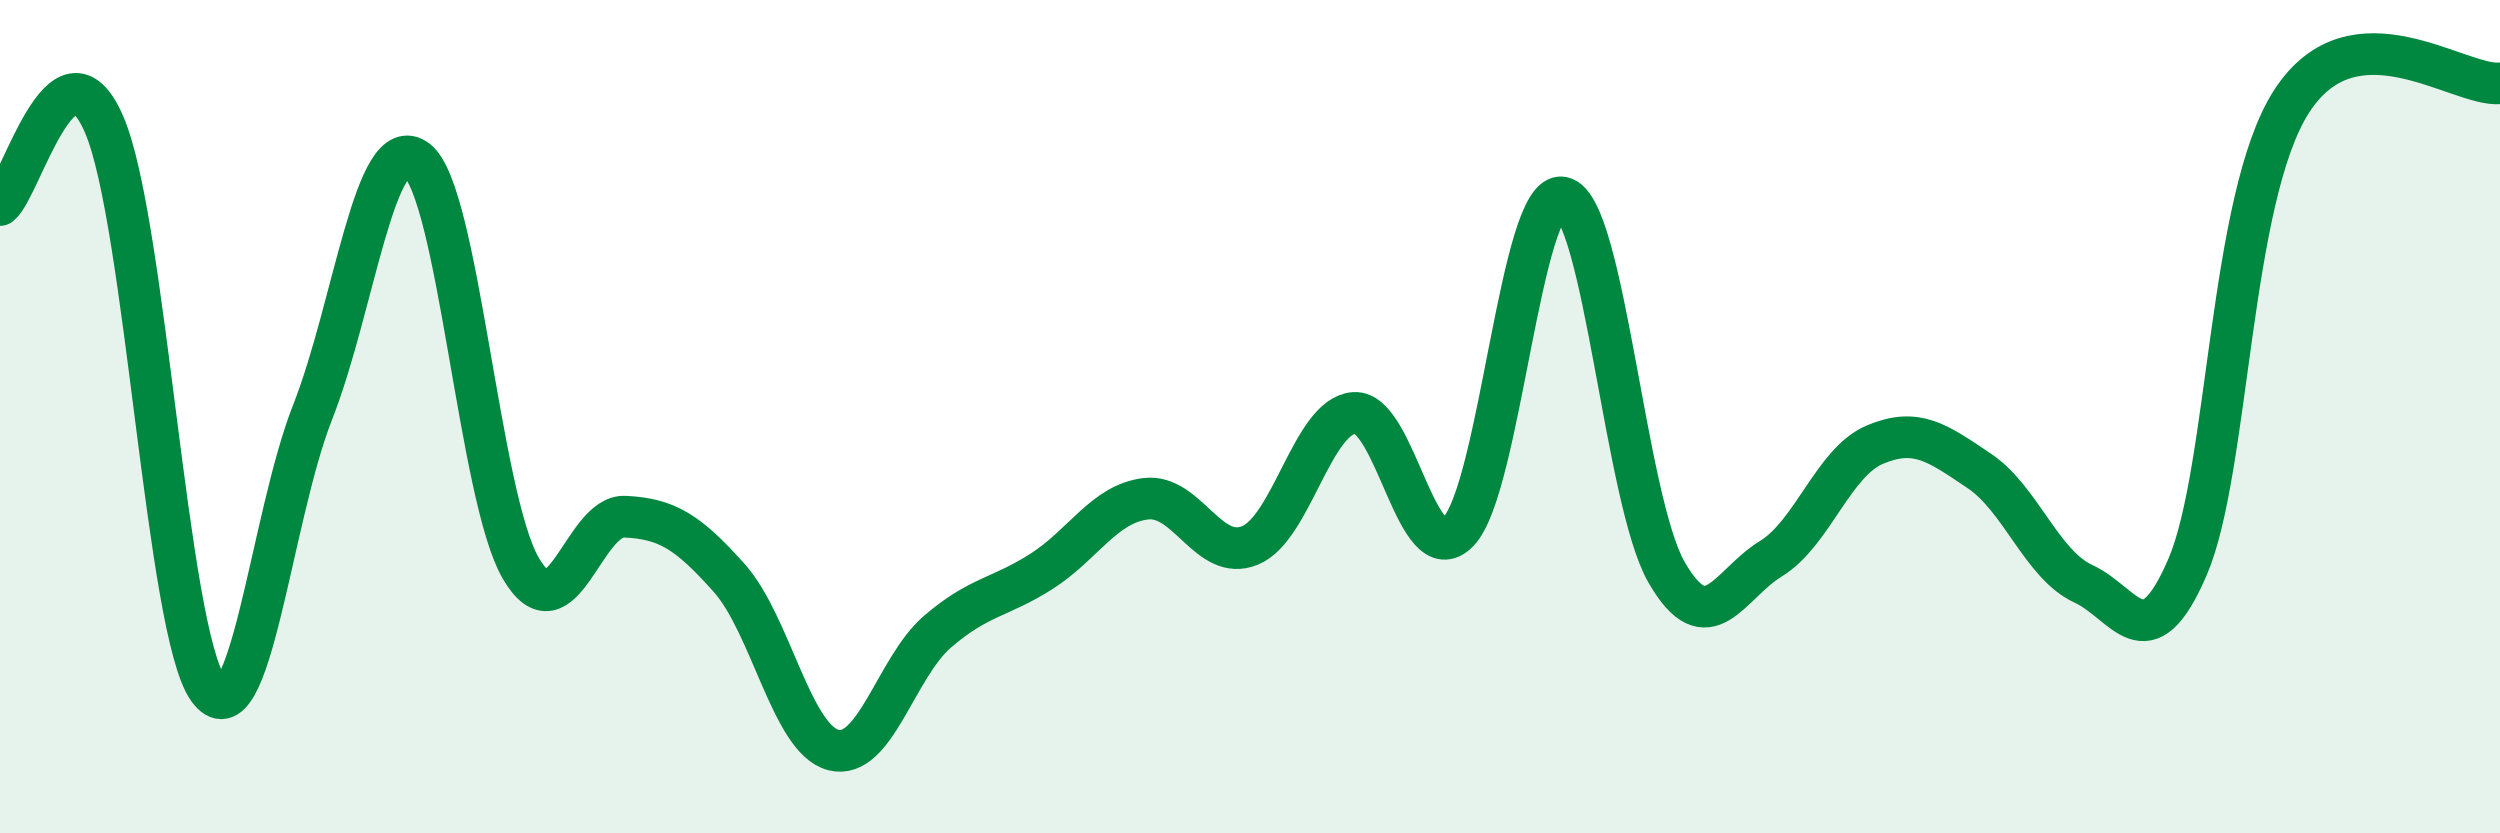
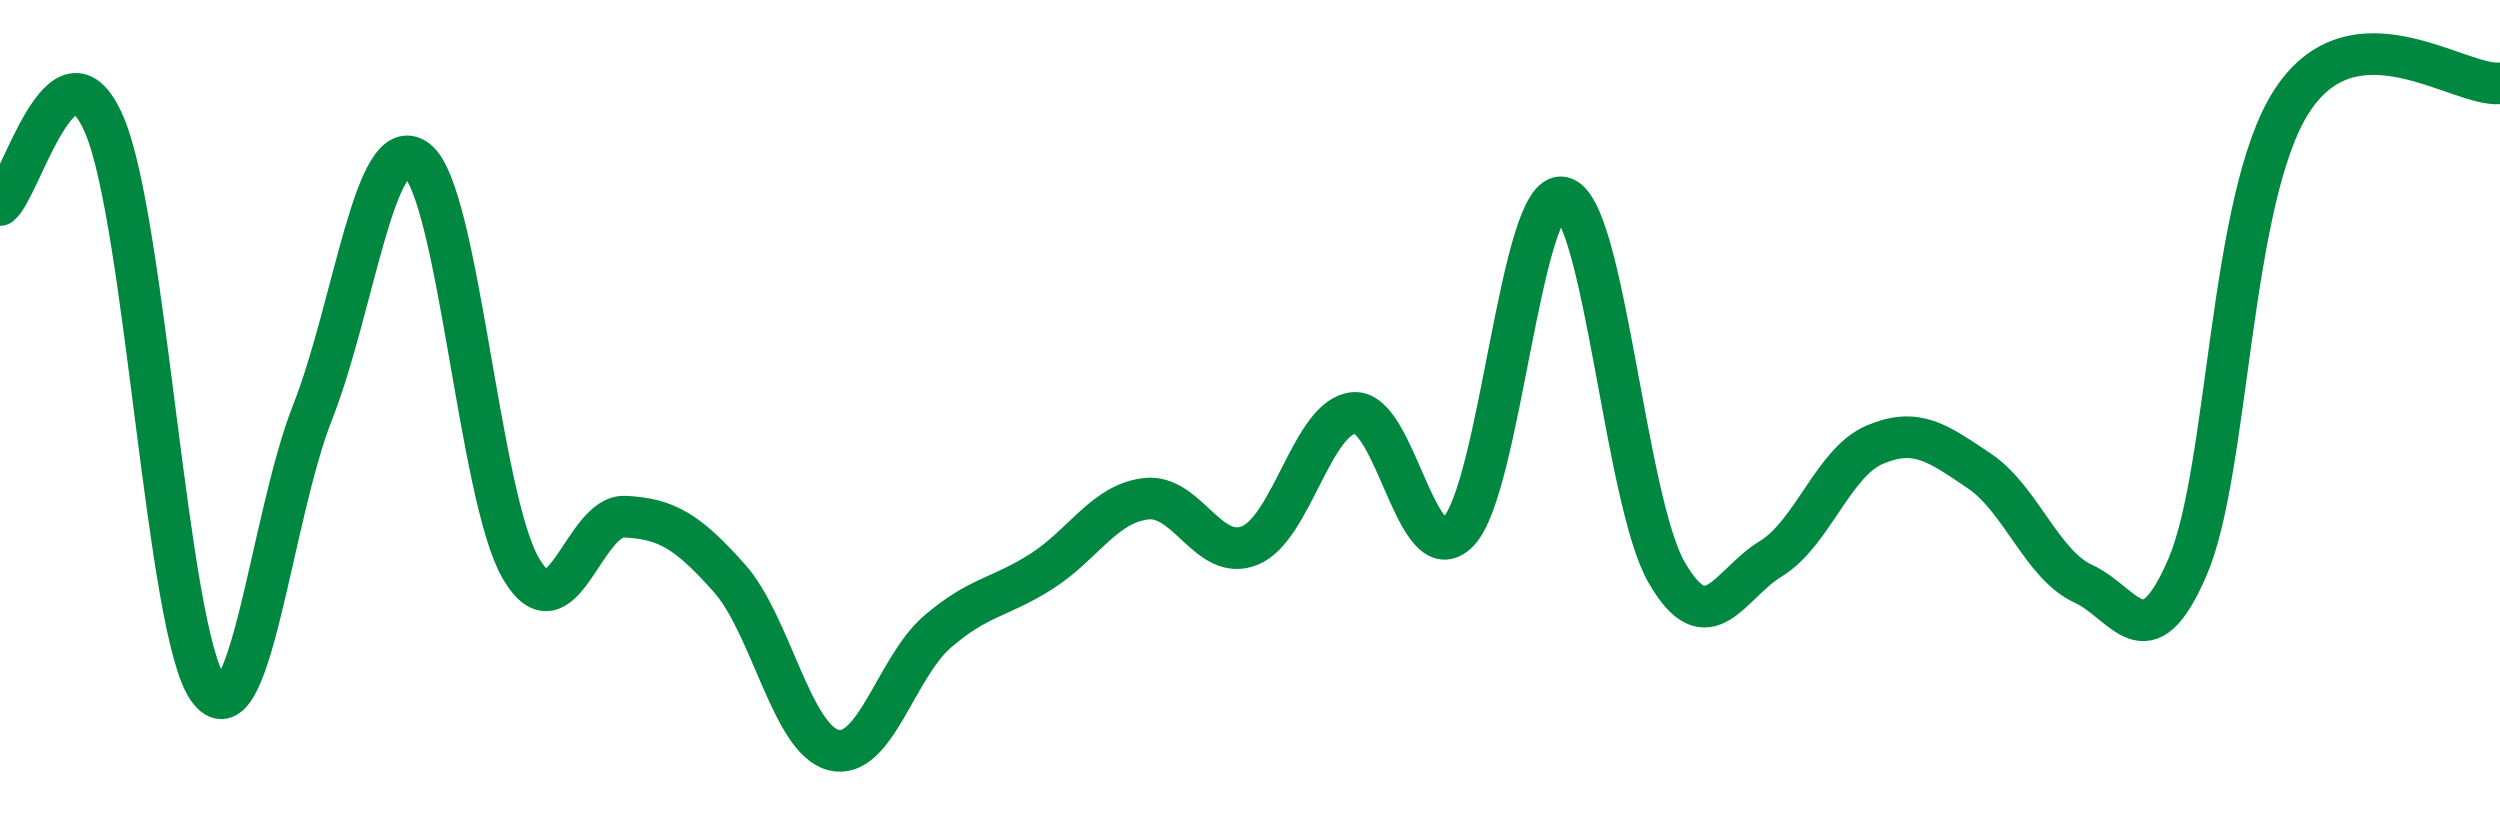
<svg xmlns="http://www.w3.org/2000/svg" width="60" height="20" viewBox="0 0 60 20">
-   <path d="M 0,4.92 C 0.5,4.53 1.5,0.67 2.5,2.99 C 3.5,5.31 4,15.16 5,16.54 C 6,17.92 6.5,12.44 7.5,9.9 C 8.5,7.36 9,3.09 10,3.84 C 11,4.59 11.5,11.93 12.5,13.64 C 13.5,15.35 14,12.35 15,12.4 C 16,12.45 16.5,12.75 17.5,13.87 C 18.5,14.99 19,17.74 20,18 C 21,18.26 21.5,16.02 22.5,15.16 C 23.5,14.3 24,14.35 25,13.71 C 26,13.07 26.5,12.09 27.5,11.97 C 28.5,11.85 29,13.5 30,13.09 C 31,12.68 31.5,9.98 32.5,9.91 C 33.5,9.84 34,13.79 35,12.76 C 36,11.73 36.5,4.54 37.5,4.74 C 38.5,4.94 39,12.01 40,13.74 C 41,15.47 41.5,14.02 42.5,13.41 C 43.5,12.8 44,11.09 45,10.67 C 46,10.25 46.5,10.63 47.5,11.3 C 48.5,11.97 49,13.55 50,14.01 C 51,14.47 51.5,15.93 52.5,13.61 C 53.5,11.29 53.5,4.75 55,2.43 C 56.5,0.11 59,2.09 60,2L60 20L0 20Z" fill="#008740" opacity="0.1" stroke-linecap="round" stroke-linejoin="round" />
  <path d="M 0,4.92 C 0.5,4.53 1.5,0.67 2.5,2.99 C 3.5,5.31 4,15.16 5,16.54 C 6,17.92 6.5,12.44 7.5,9.9 C 8.5,7.36 9,3.09 10,3.84 C 11,4.59 11.5,11.93 12.5,13.64 C 13.5,15.35 14,12.35 15,12.4 C 16,12.45 16.5,12.75 17.5,13.87 C 18.5,14.99 19,17.74 20,18 C 21,18.26 21.5,16.02 22.5,15.16 C 23.5,14.3 24,14.35 25,13.71 C 26,13.07 26.5,12.09 27.5,11.97 C 28.5,11.85 29,13.5 30,13.09 C 31,12.68 31.5,9.98 32.5,9.91 C 33.5,9.84 34,13.79 35,12.76 C 36,11.73 36.5,4.54 37.5,4.74 C 38.5,4.94 39,12.01 40,13.74 C 41,15.47 41.5,14.02 42.5,13.41 C 43.5,12.8 44,11.09 45,10.67 C 46,10.25 46.5,10.63 47.5,11.3 C 48.5,11.97 49,13.55 50,14.01 C 51,14.47 51.5,15.93 52.5,13.61 C 53.5,11.29 53.5,4.75 55,2.43 C 56.5,0.11 59,2.09 60,2" stroke="#008740" stroke-width="1" fill="none" stroke-linecap="round" stroke-linejoin="round" />
</svg>